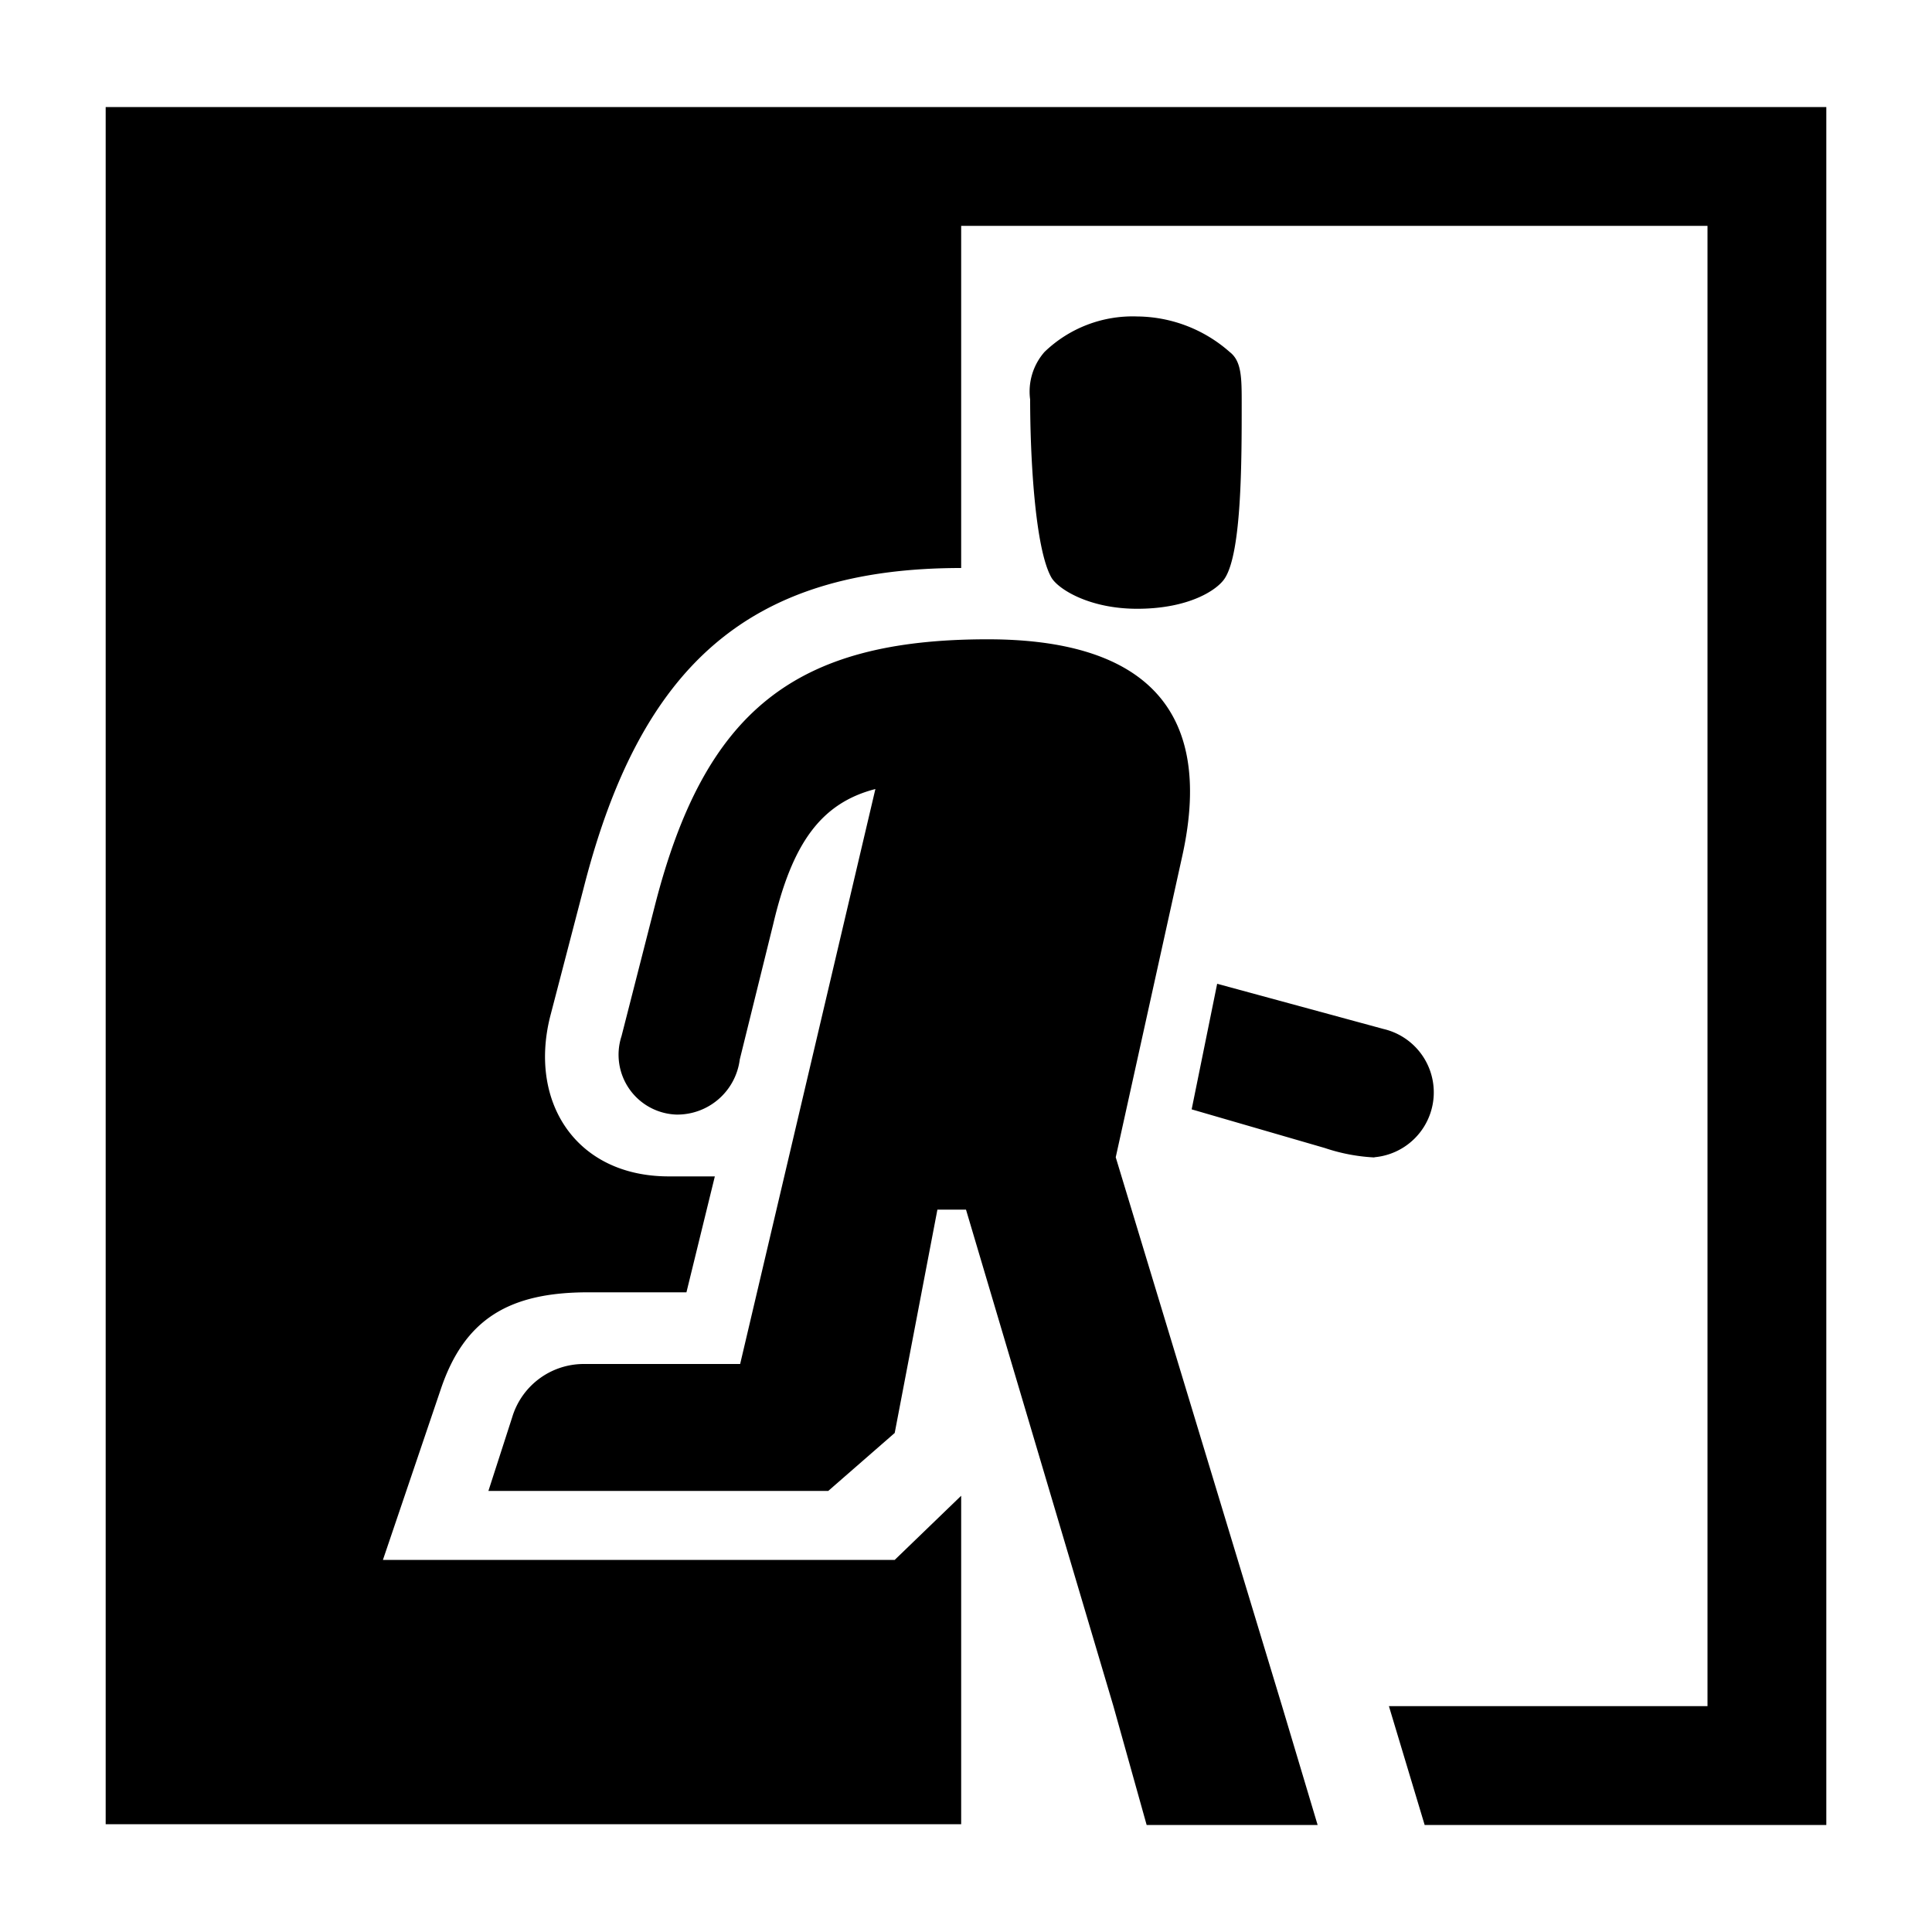
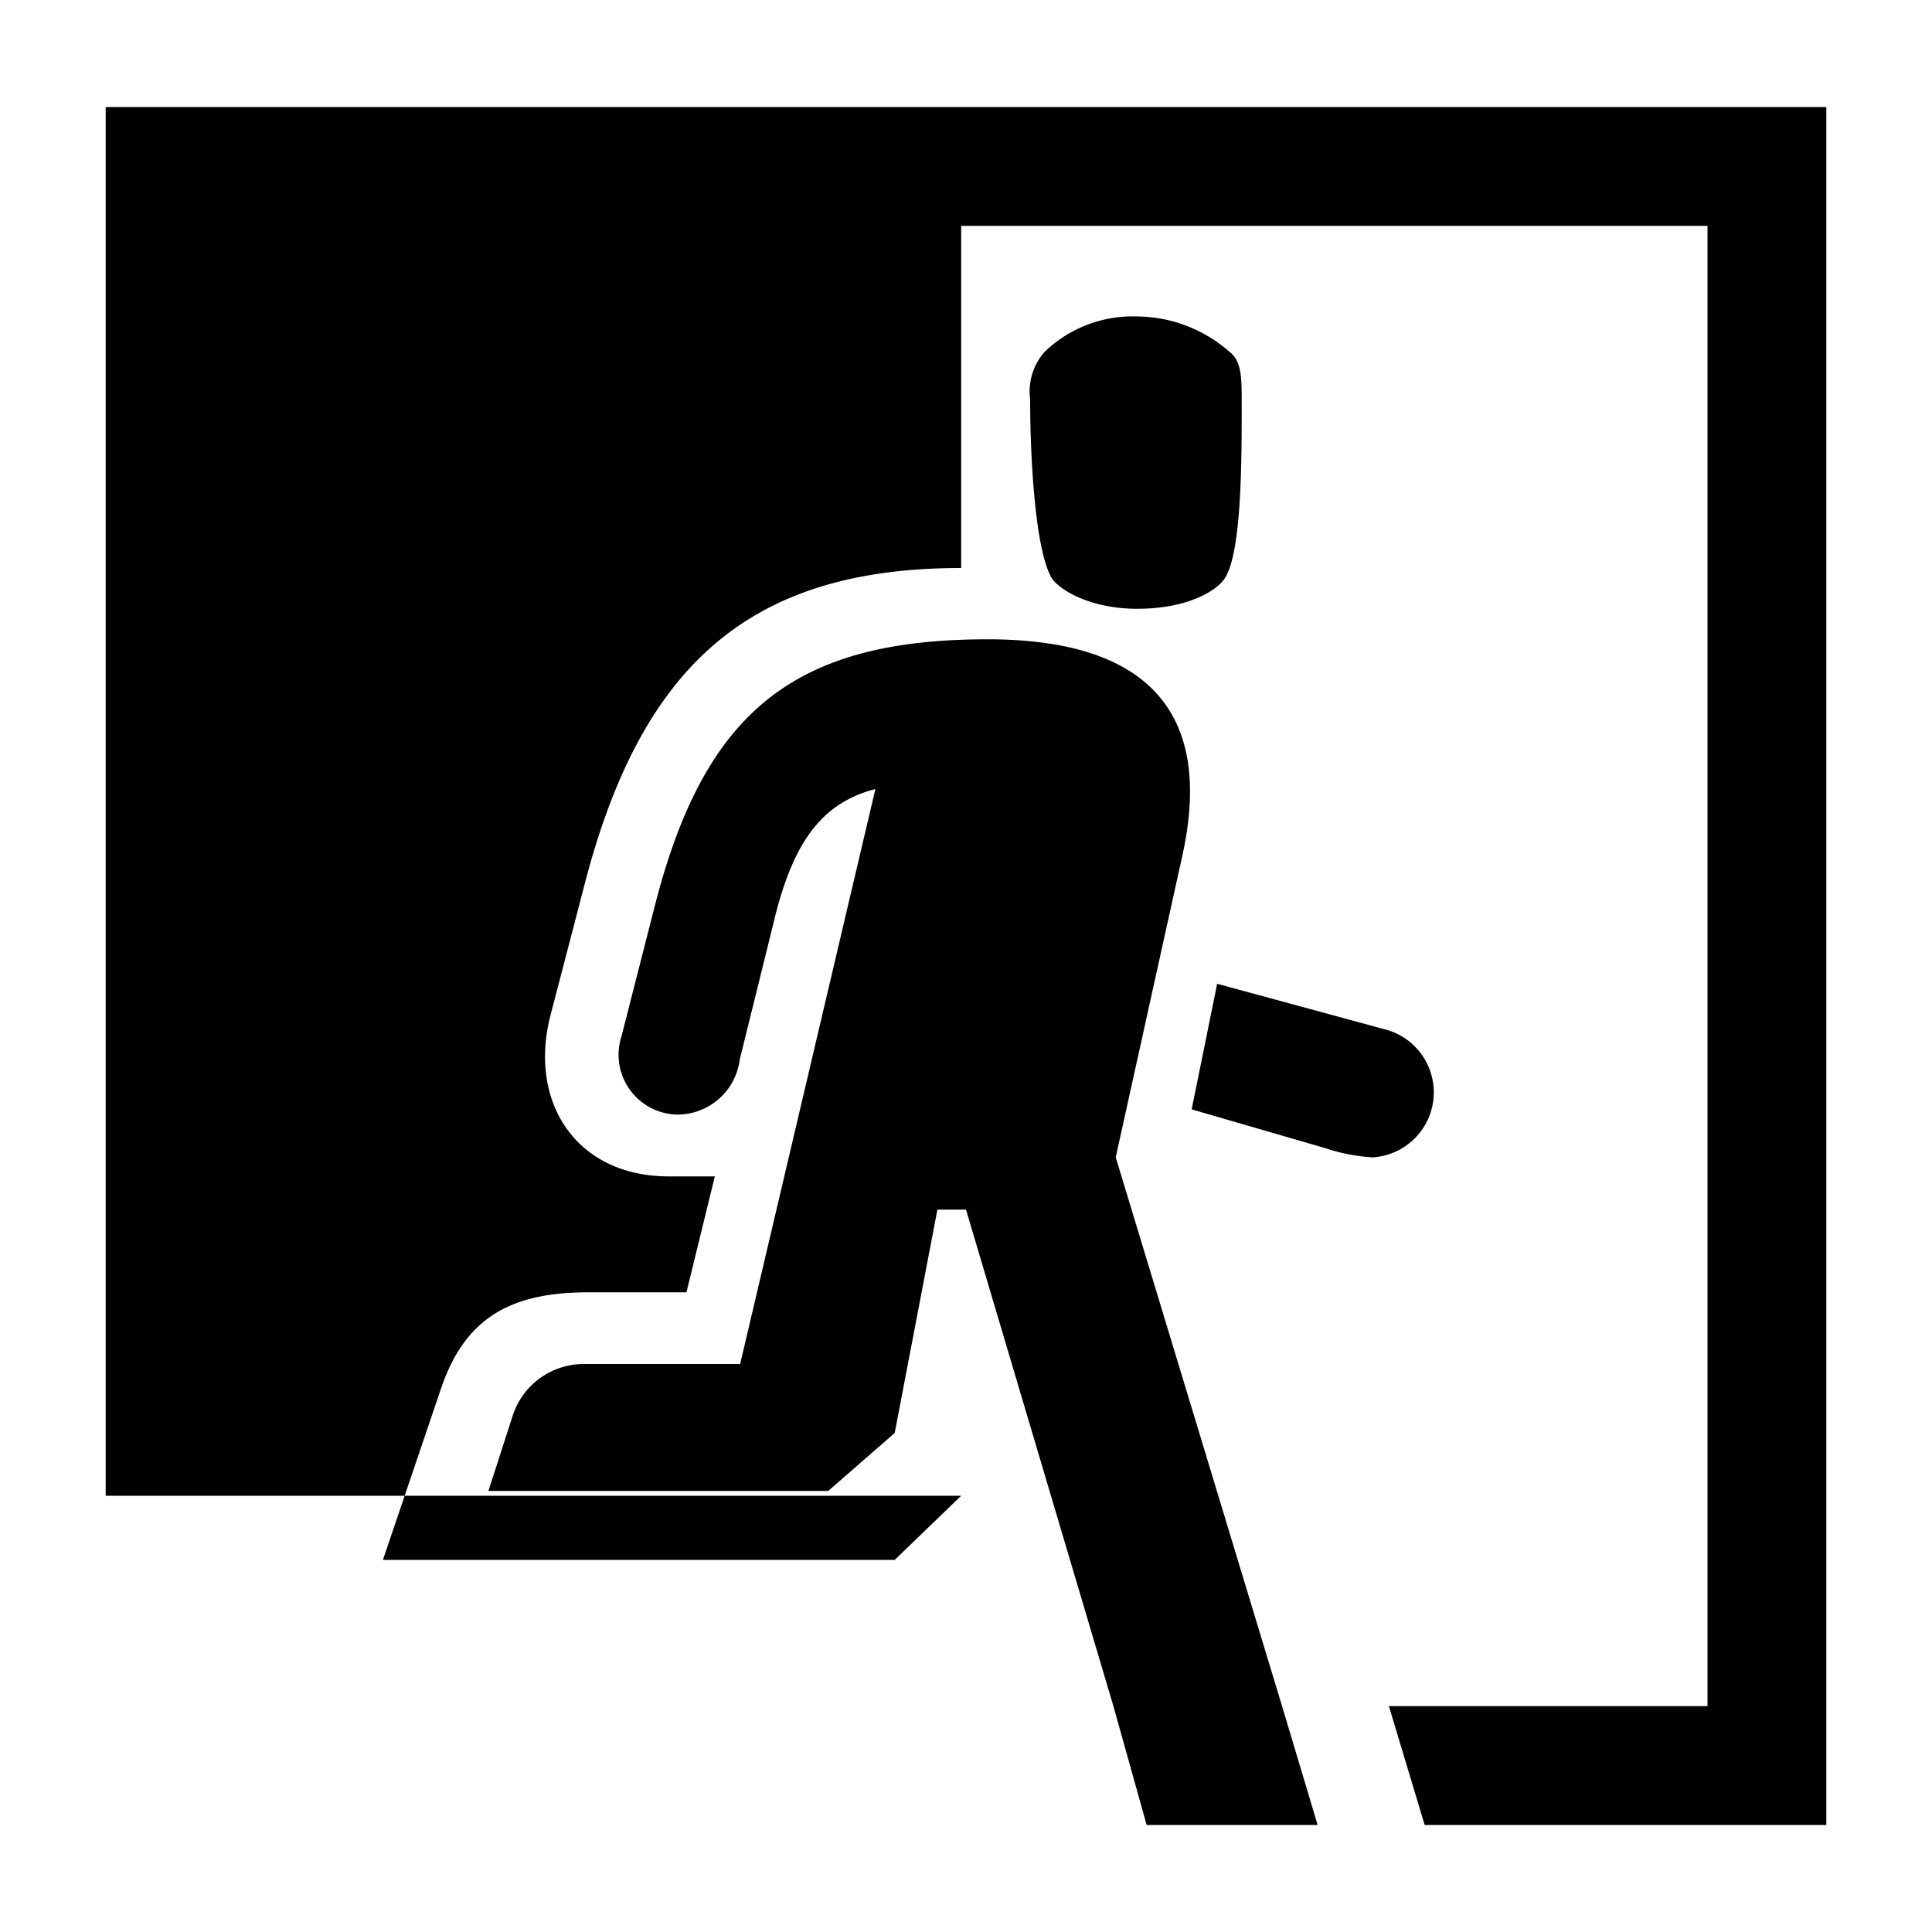
<svg xmlns="http://www.w3.org/2000/svg" viewBox="0 0 100 100">
  <title>09_Emergency_exit_v15</title>
  <g id="icons">
-     <path d="M94.53,5.54V94.46H73.74l-1.85-6.15H88.38V11.69H49.75V29.4c-10.94,0-16.6,5-19.55,16.6l-1.73,6.64c-1.1,4.43,1.36,8.25,6.15,8.25H37l-1.47,6H30.44c-4.06,0-6.39,1.36-7.62,5l-3,8.85H46.31l3.44-3.32v17H5.47V5.54ZM66.36,88.31l1.84,6.15H59.35l-1.72-6.15L50,62.61H48.52L46.31,74.17l-3.44,3H25.28l1.23-3.81A3.87,3.87,0,0,1,30.2,70.6h8.11l7-29.76c-2.83.73-4.31,2.83-5.29,7l-1.73,7A3.26,3.26,0,0,1,35,57.69a3.1,3.1,0,0,1-2.83-4.06l1.73-6.77c2.58-10.08,7.25-13.77,17.22-13.77,7.75,0,11.81,3.32,10.08,11.19L57.75,59.9Zm-2.09-67.4c0,2.95,0,7.63-.86,9-.37.61-1.85,1.6-4.55,1.6-2.46,0-4.06-1-4.43-1.6-.86-1.48-1.11-6.27-1.11-9.23a3.11,3.11,0,0,1,.74-2.46,6.57,6.57,0,0,1,4.8-1.84,7.32,7.32,0,0,1,4.79,1.84C64.27,18.7,64.27,19.56,64.27,20.91Zm6.89,39a9.47,9.47,0,0,1-2.59-.49l-6.89-2L63,50.92l8.61,2.34a3.37,3.37,0,0,1-.49,6.64Z" />
+     <path d="M94.53,5.54V94.46H73.74l-1.85-6.15H88.38V11.69H49.75V29.4c-10.94,0-16.6,5-19.55,16.6l-1.73,6.64c-1.1,4.43,1.36,8.25,6.15,8.25H37l-1.47,6H30.44c-4.06,0-6.39,1.36-7.62,5l-3,8.85H46.31l3.44-3.32H5.47V5.54ZM66.36,88.31l1.84,6.15H59.35l-1.72-6.15L50,62.61H48.52L46.31,74.17l-3.44,3H25.28l1.23-3.81A3.87,3.87,0,0,1,30.2,70.6h8.11l7-29.76c-2.83.73-4.31,2.83-5.29,7l-1.73,7A3.26,3.26,0,0,1,35,57.69a3.1,3.1,0,0,1-2.83-4.06l1.73-6.77c2.58-10.08,7.25-13.77,17.22-13.77,7.75,0,11.81,3.32,10.08,11.19L57.75,59.9Zm-2.09-67.4c0,2.95,0,7.63-.86,9-.37.61-1.85,1.6-4.55,1.6-2.46,0-4.06-1-4.43-1.6-.86-1.48-1.11-6.27-1.11-9.23a3.11,3.11,0,0,1,.74-2.46,6.57,6.57,0,0,1,4.8-1.84,7.32,7.32,0,0,1,4.79,1.84C64.27,18.7,64.27,19.56,64.27,20.91Zm6.89,39a9.47,9.47,0,0,1-2.59-.49l-6.89-2L63,50.92l8.61,2.34a3.37,3.37,0,0,1-.49,6.64Z" />
  </g>
</svg>